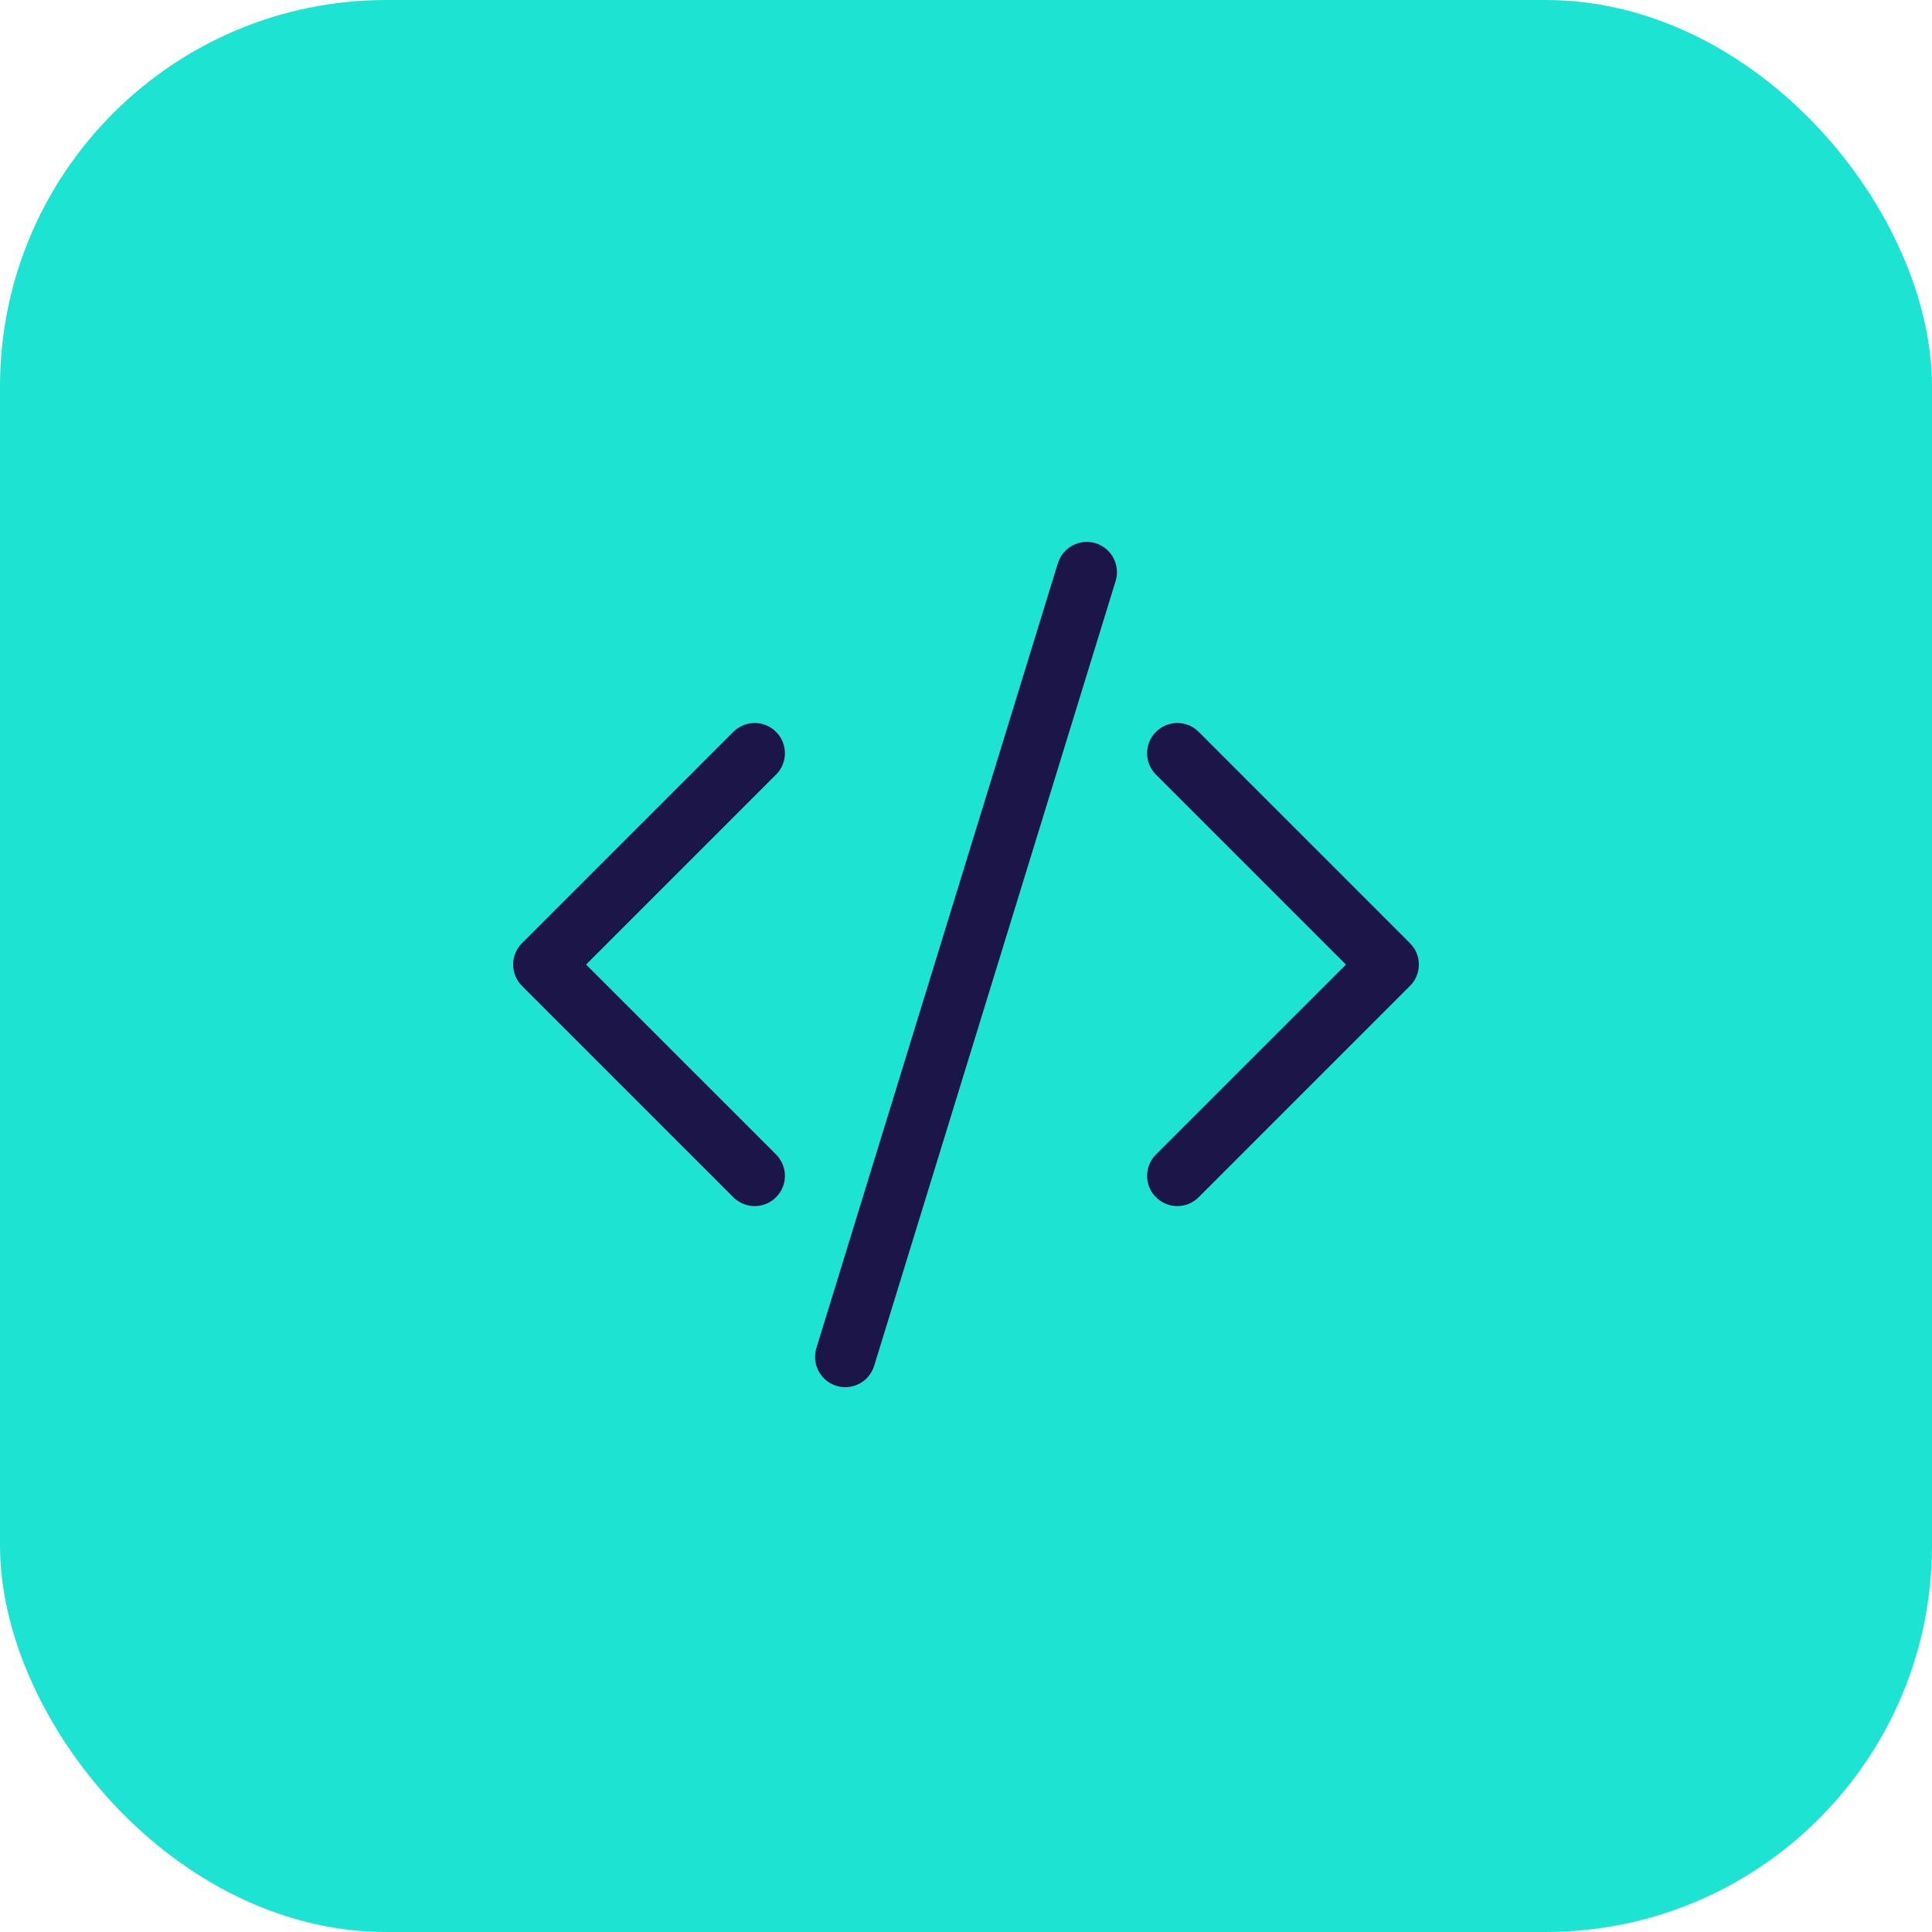
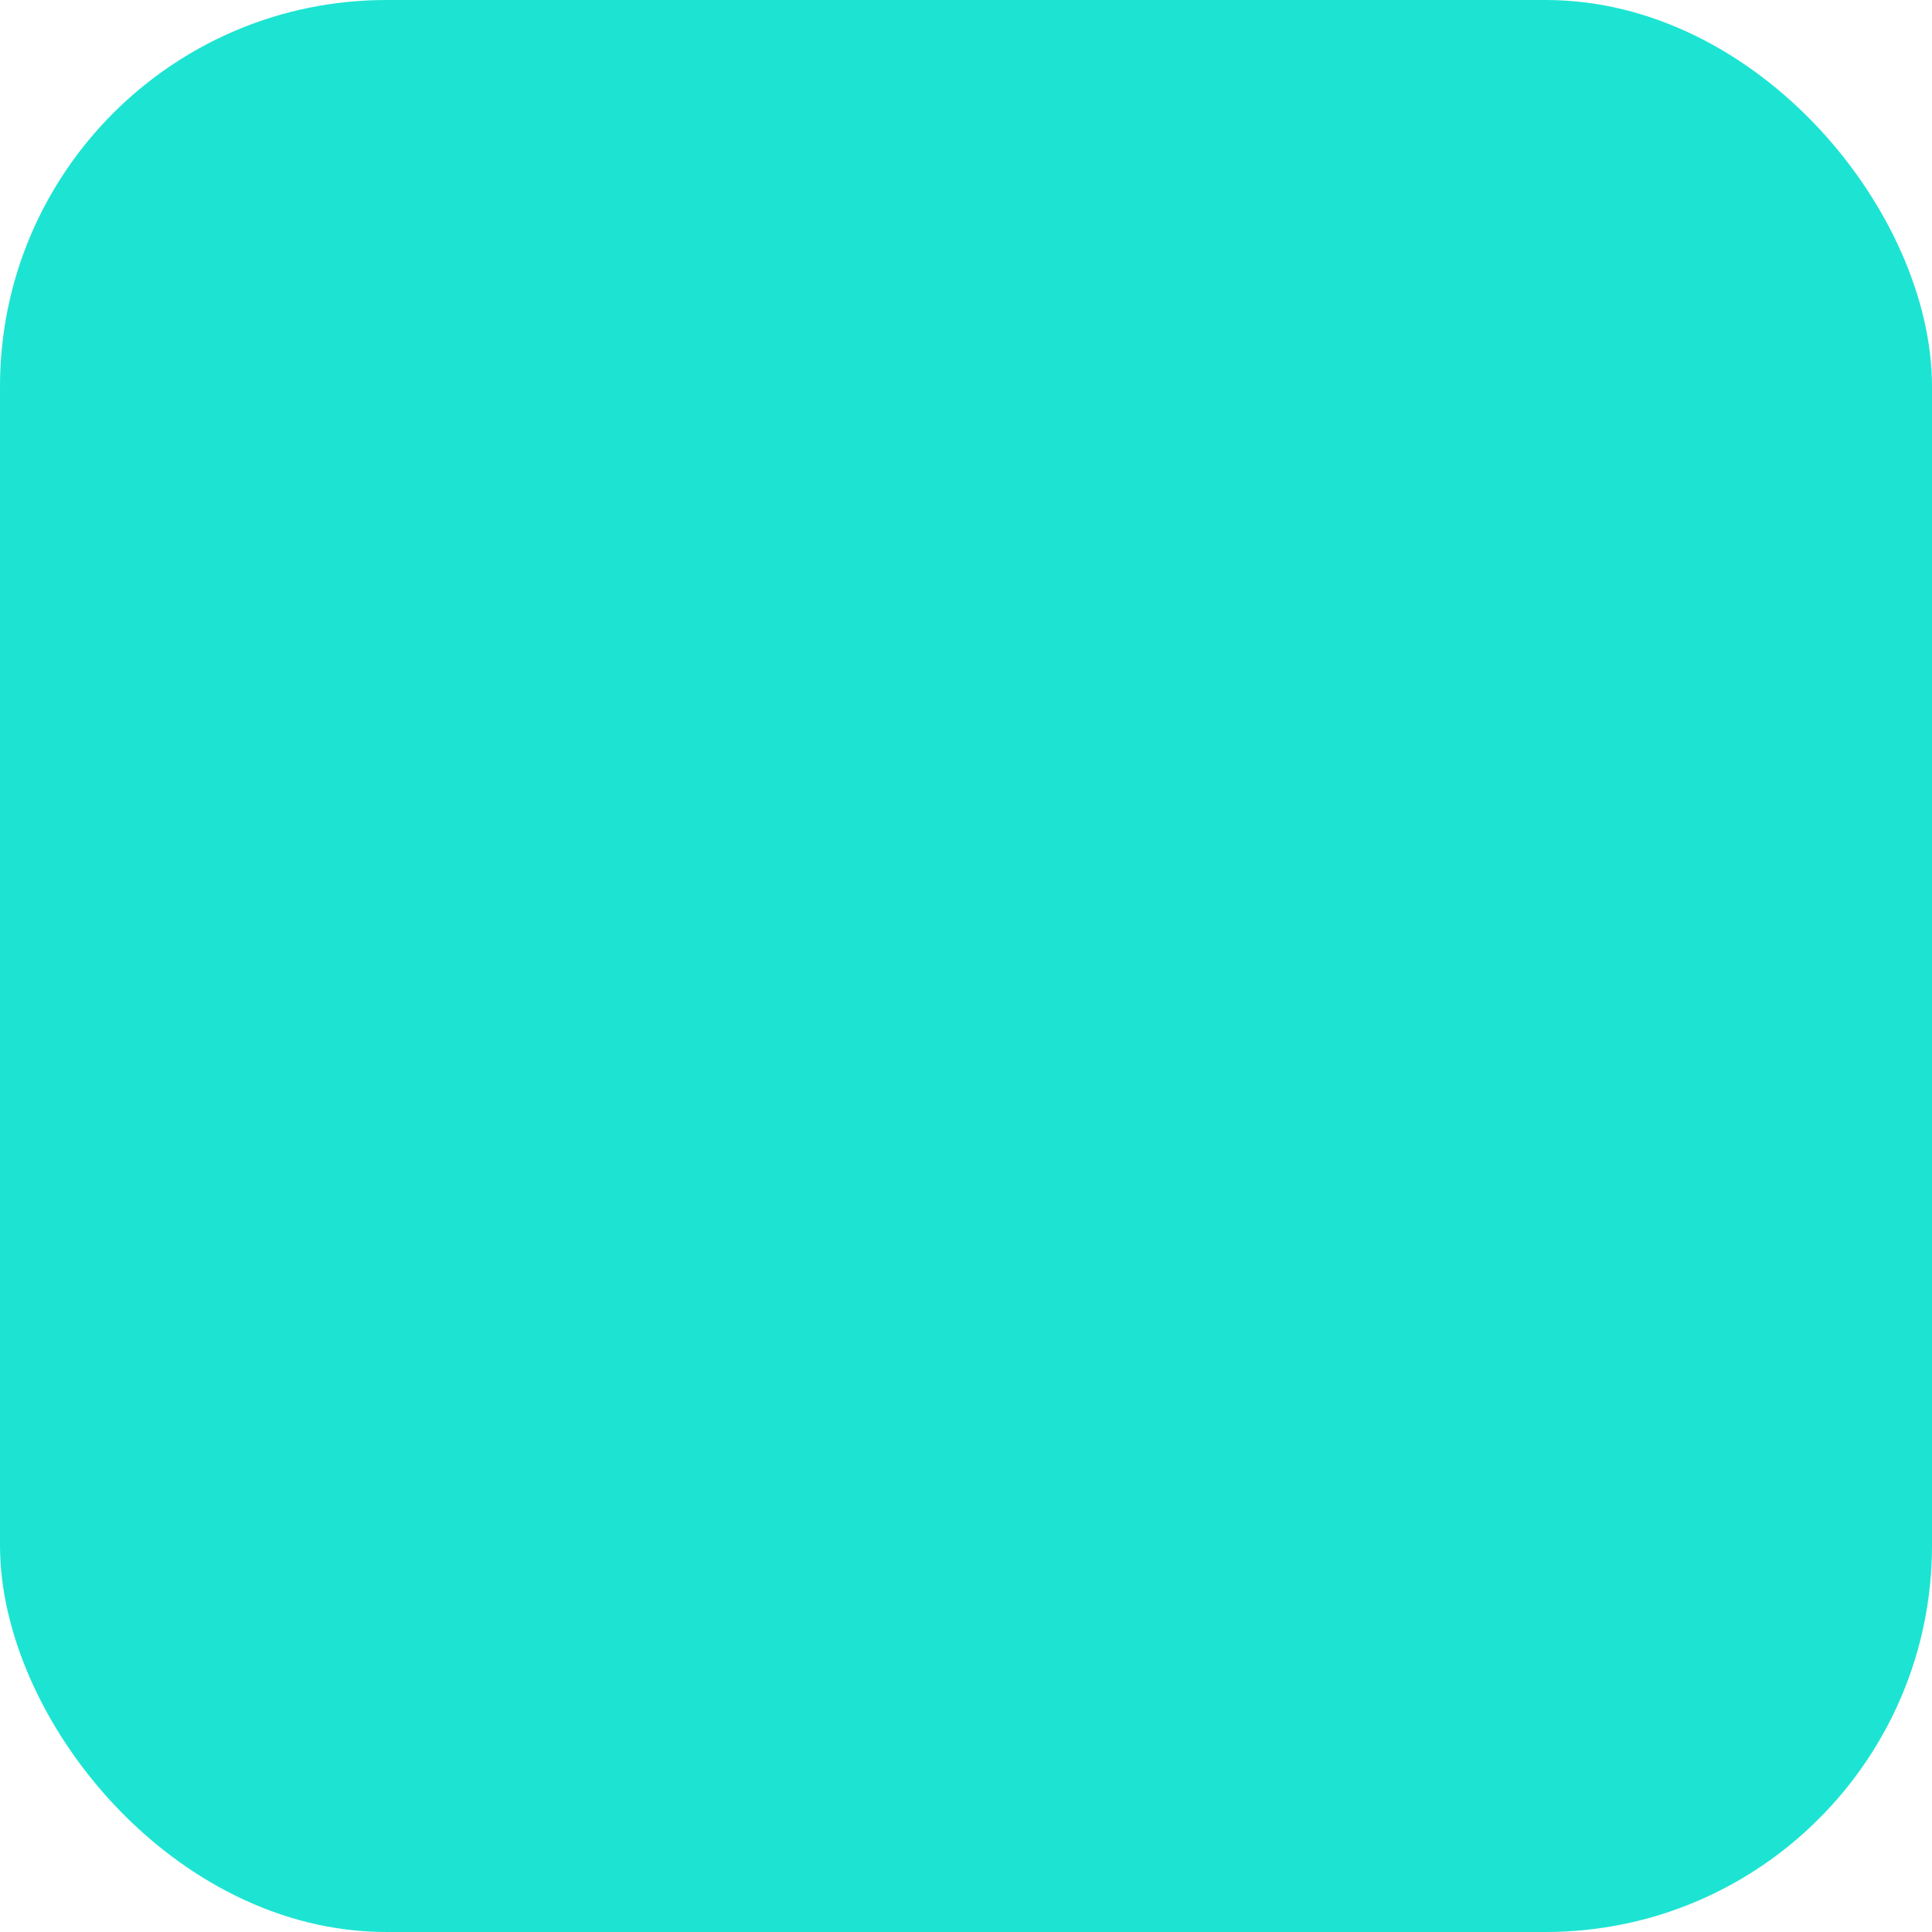
<svg xmlns="http://www.w3.org/2000/svg" width="40" height="40" viewBox="0 0 40 40" fill="none">
  <rect width="40" height="40" rx="8" fill="#1DE4D2" />
-   <path d="M23.098 12.028C23.122 11.95 23.13 11.868 23.122 11.786C23.115 11.704 23.091 11.625 23.052 11.552C23.014 11.48 22.962 11.415 22.898 11.363C22.835 11.311 22.762 11.271 22.684 11.247C22.605 11.223 22.523 11.215 22.441 11.222C22.359 11.23 22.28 11.254 22.207 11.292C22.135 11.331 22.071 11.383 22.018 11.446C21.966 11.51 21.927 11.582 21.902 11.661L16.902 27.911C16.854 28.069 16.87 28.241 16.948 28.387C17.025 28.534 17.158 28.643 17.316 28.692C17.475 28.741 17.646 28.725 17.793 28.647C17.939 28.57 18.049 28.437 18.098 28.279L23.098 12.028ZM16.067 15.152C16.126 15.21 16.172 15.279 16.203 15.355C16.235 15.431 16.251 15.512 16.251 15.595C16.251 15.677 16.235 15.758 16.203 15.834C16.172 15.91 16.126 15.979 16.067 16.037L12.134 19.97L16.067 23.902C16.185 24.02 16.251 24.179 16.251 24.345C16.251 24.511 16.185 24.67 16.067 24.787C15.95 24.905 15.791 24.971 15.625 24.971C15.459 24.971 15.3 24.905 15.182 24.787L10.807 20.412C10.749 20.354 10.703 20.285 10.672 20.209C10.64 20.133 10.624 20.052 10.624 19.97C10.624 19.887 10.64 19.806 10.672 19.73C10.703 19.654 10.749 19.585 10.807 19.527L15.182 15.152C15.241 15.094 15.309 15.048 15.386 15.016C15.461 14.985 15.543 14.969 15.625 14.969C15.707 14.969 15.789 14.985 15.865 15.016C15.941 15.048 16.009 15.094 16.067 15.152ZM23.933 15.152C23.874 15.21 23.828 15.279 23.797 15.355C23.765 15.431 23.749 15.512 23.749 15.595C23.749 15.677 23.765 15.758 23.797 15.834C23.828 15.91 23.874 15.979 23.933 16.037L27.866 19.97L23.933 23.902C23.874 23.96 23.828 24.029 23.797 24.105C23.765 24.181 23.749 24.262 23.749 24.345C23.749 24.427 23.765 24.508 23.797 24.584C23.828 24.66 23.874 24.729 23.933 24.787C23.991 24.845 24.06 24.891 24.136 24.923C24.212 24.954 24.293 24.971 24.375 24.971C24.457 24.971 24.539 24.954 24.614 24.923C24.69 24.891 24.759 24.845 24.817 24.787L29.192 20.412C29.251 20.354 29.297 20.285 29.328 20.209C29.36 20.133 29.376 20.052 29.376 19.97C29.376 19.887 29.36 19.806 29.328 19.73C29.297 19.654 29.251 19.585 29.192 19.527L24.817 15.152C24.759 15.094 24.691 15.048 24.615 15.016C24.539 14.985 24.457 14.969 24.375 14.969C24.293 14.969 24.211 14.985 24.136 15.016C24.059 15.048 23.991 15.094 23.933 15.152Z" fill="#1B1548" />
</svg>